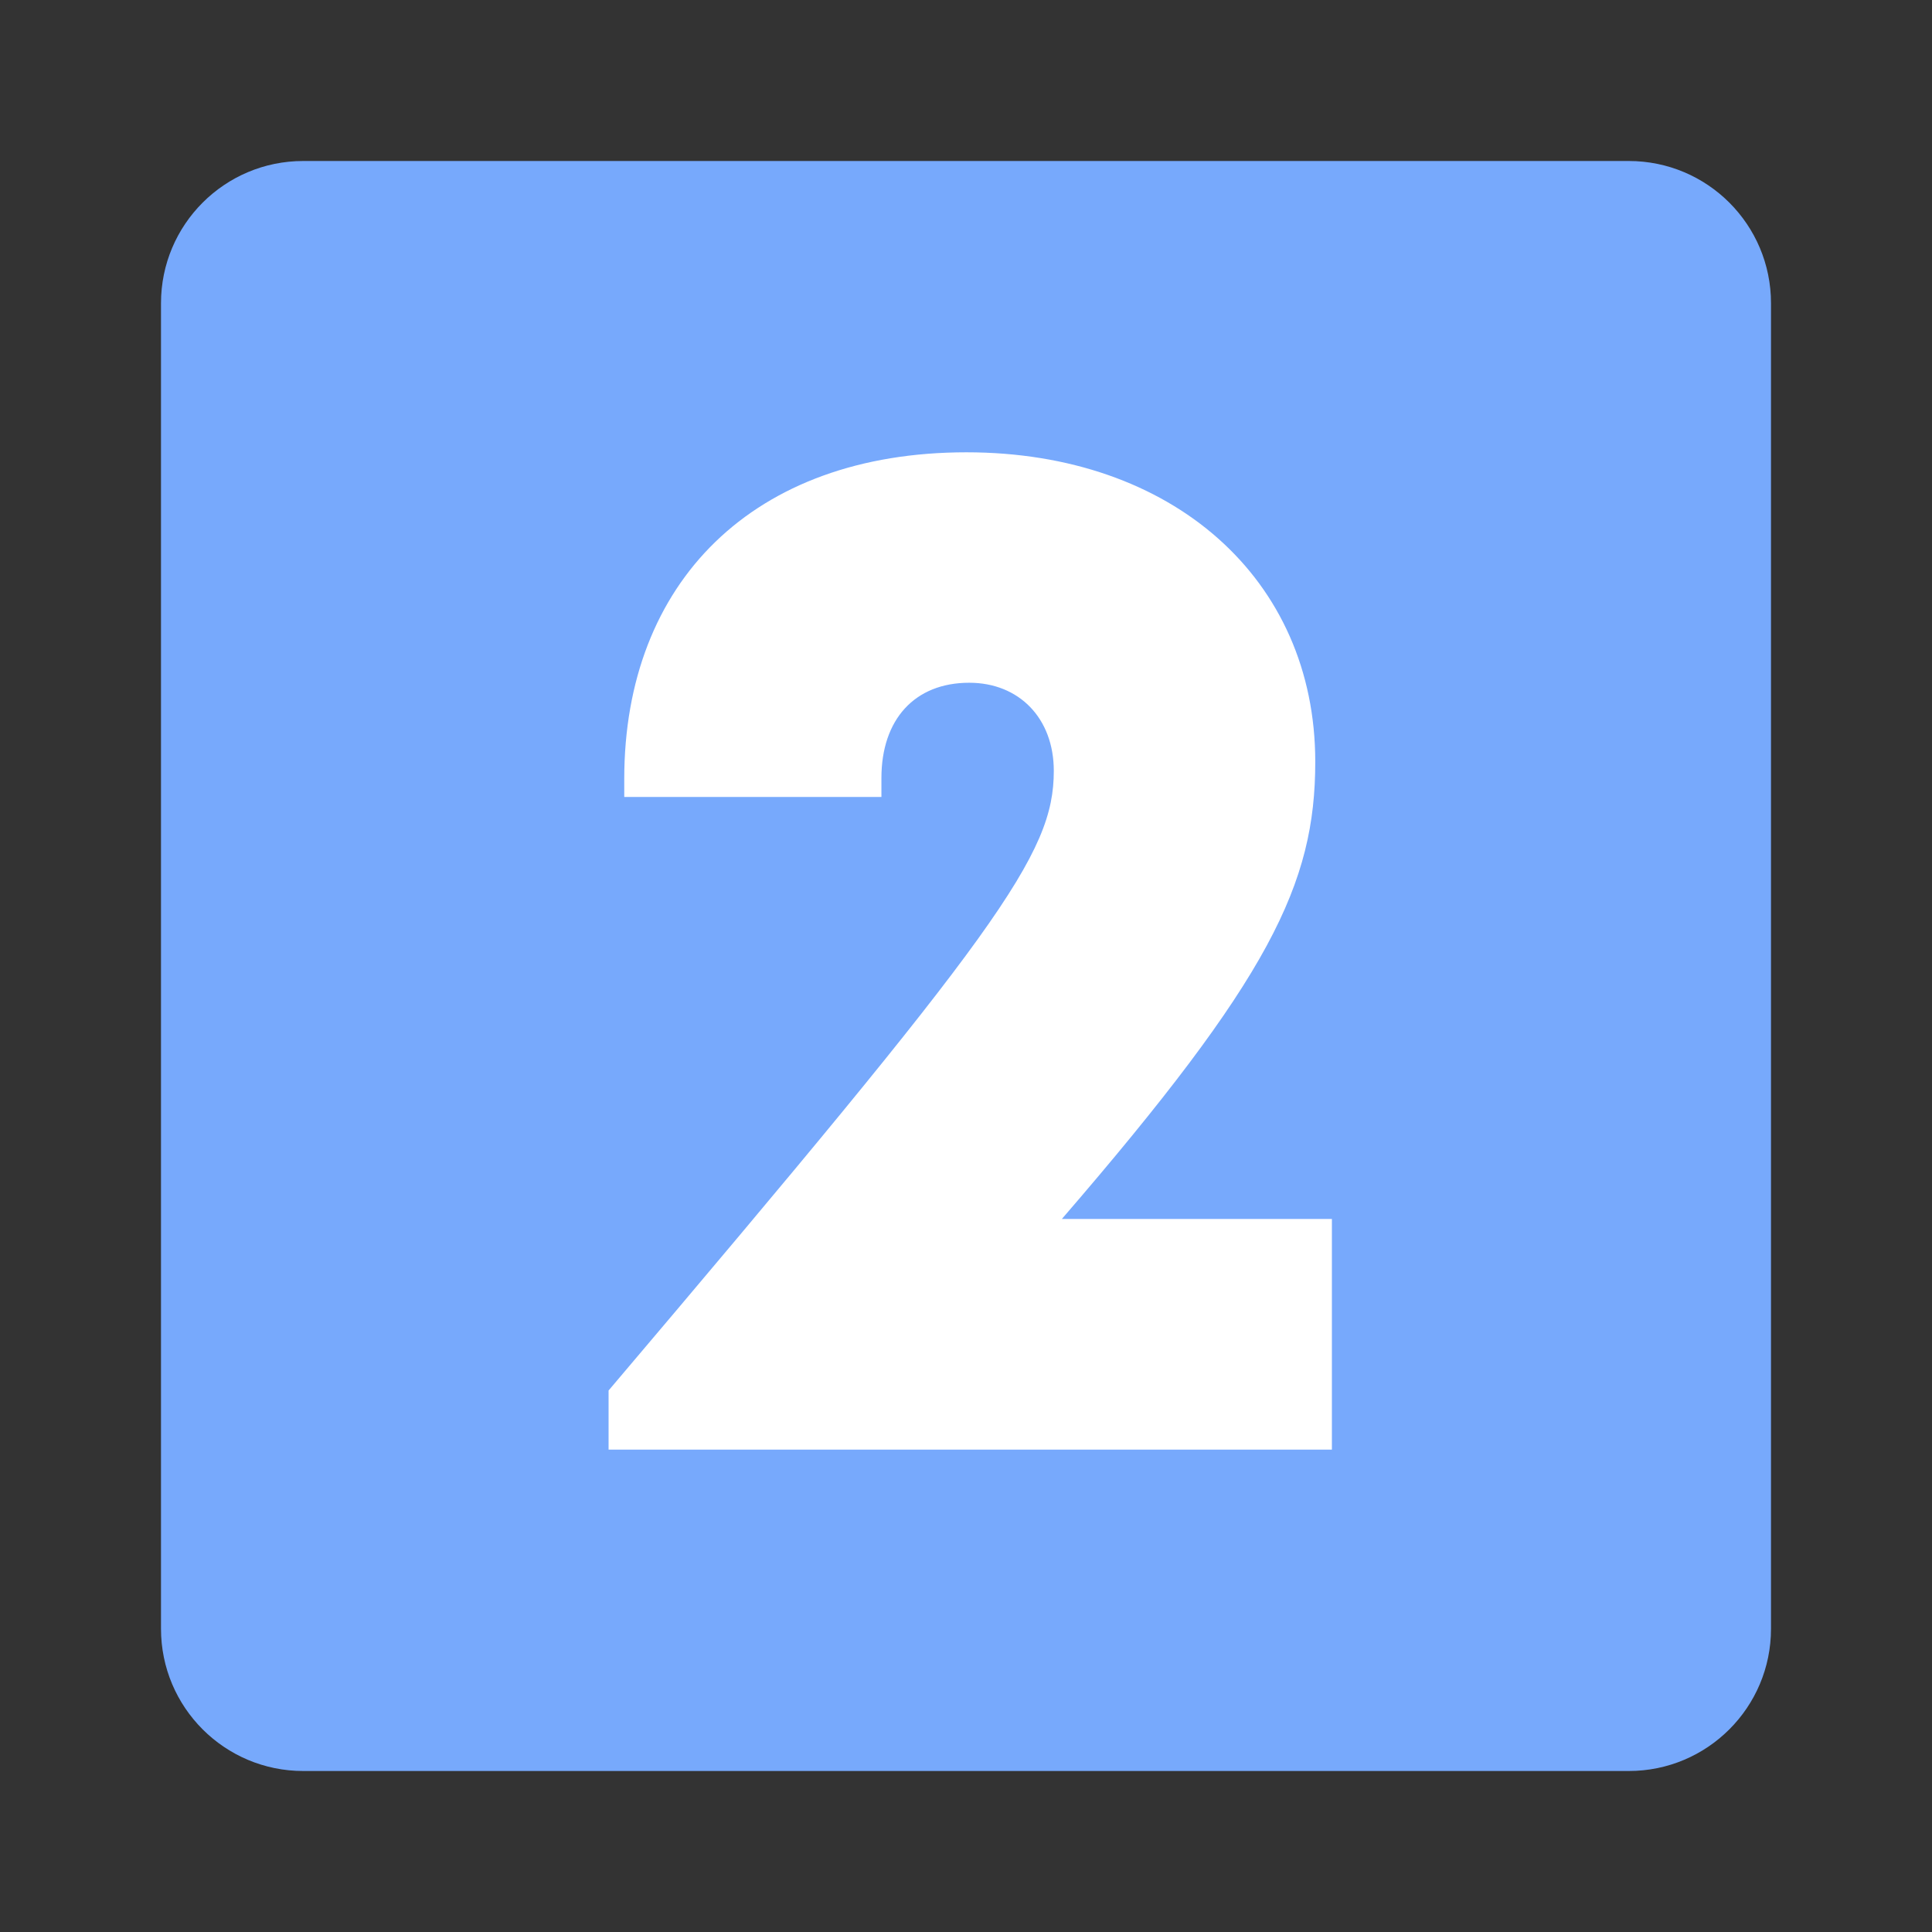
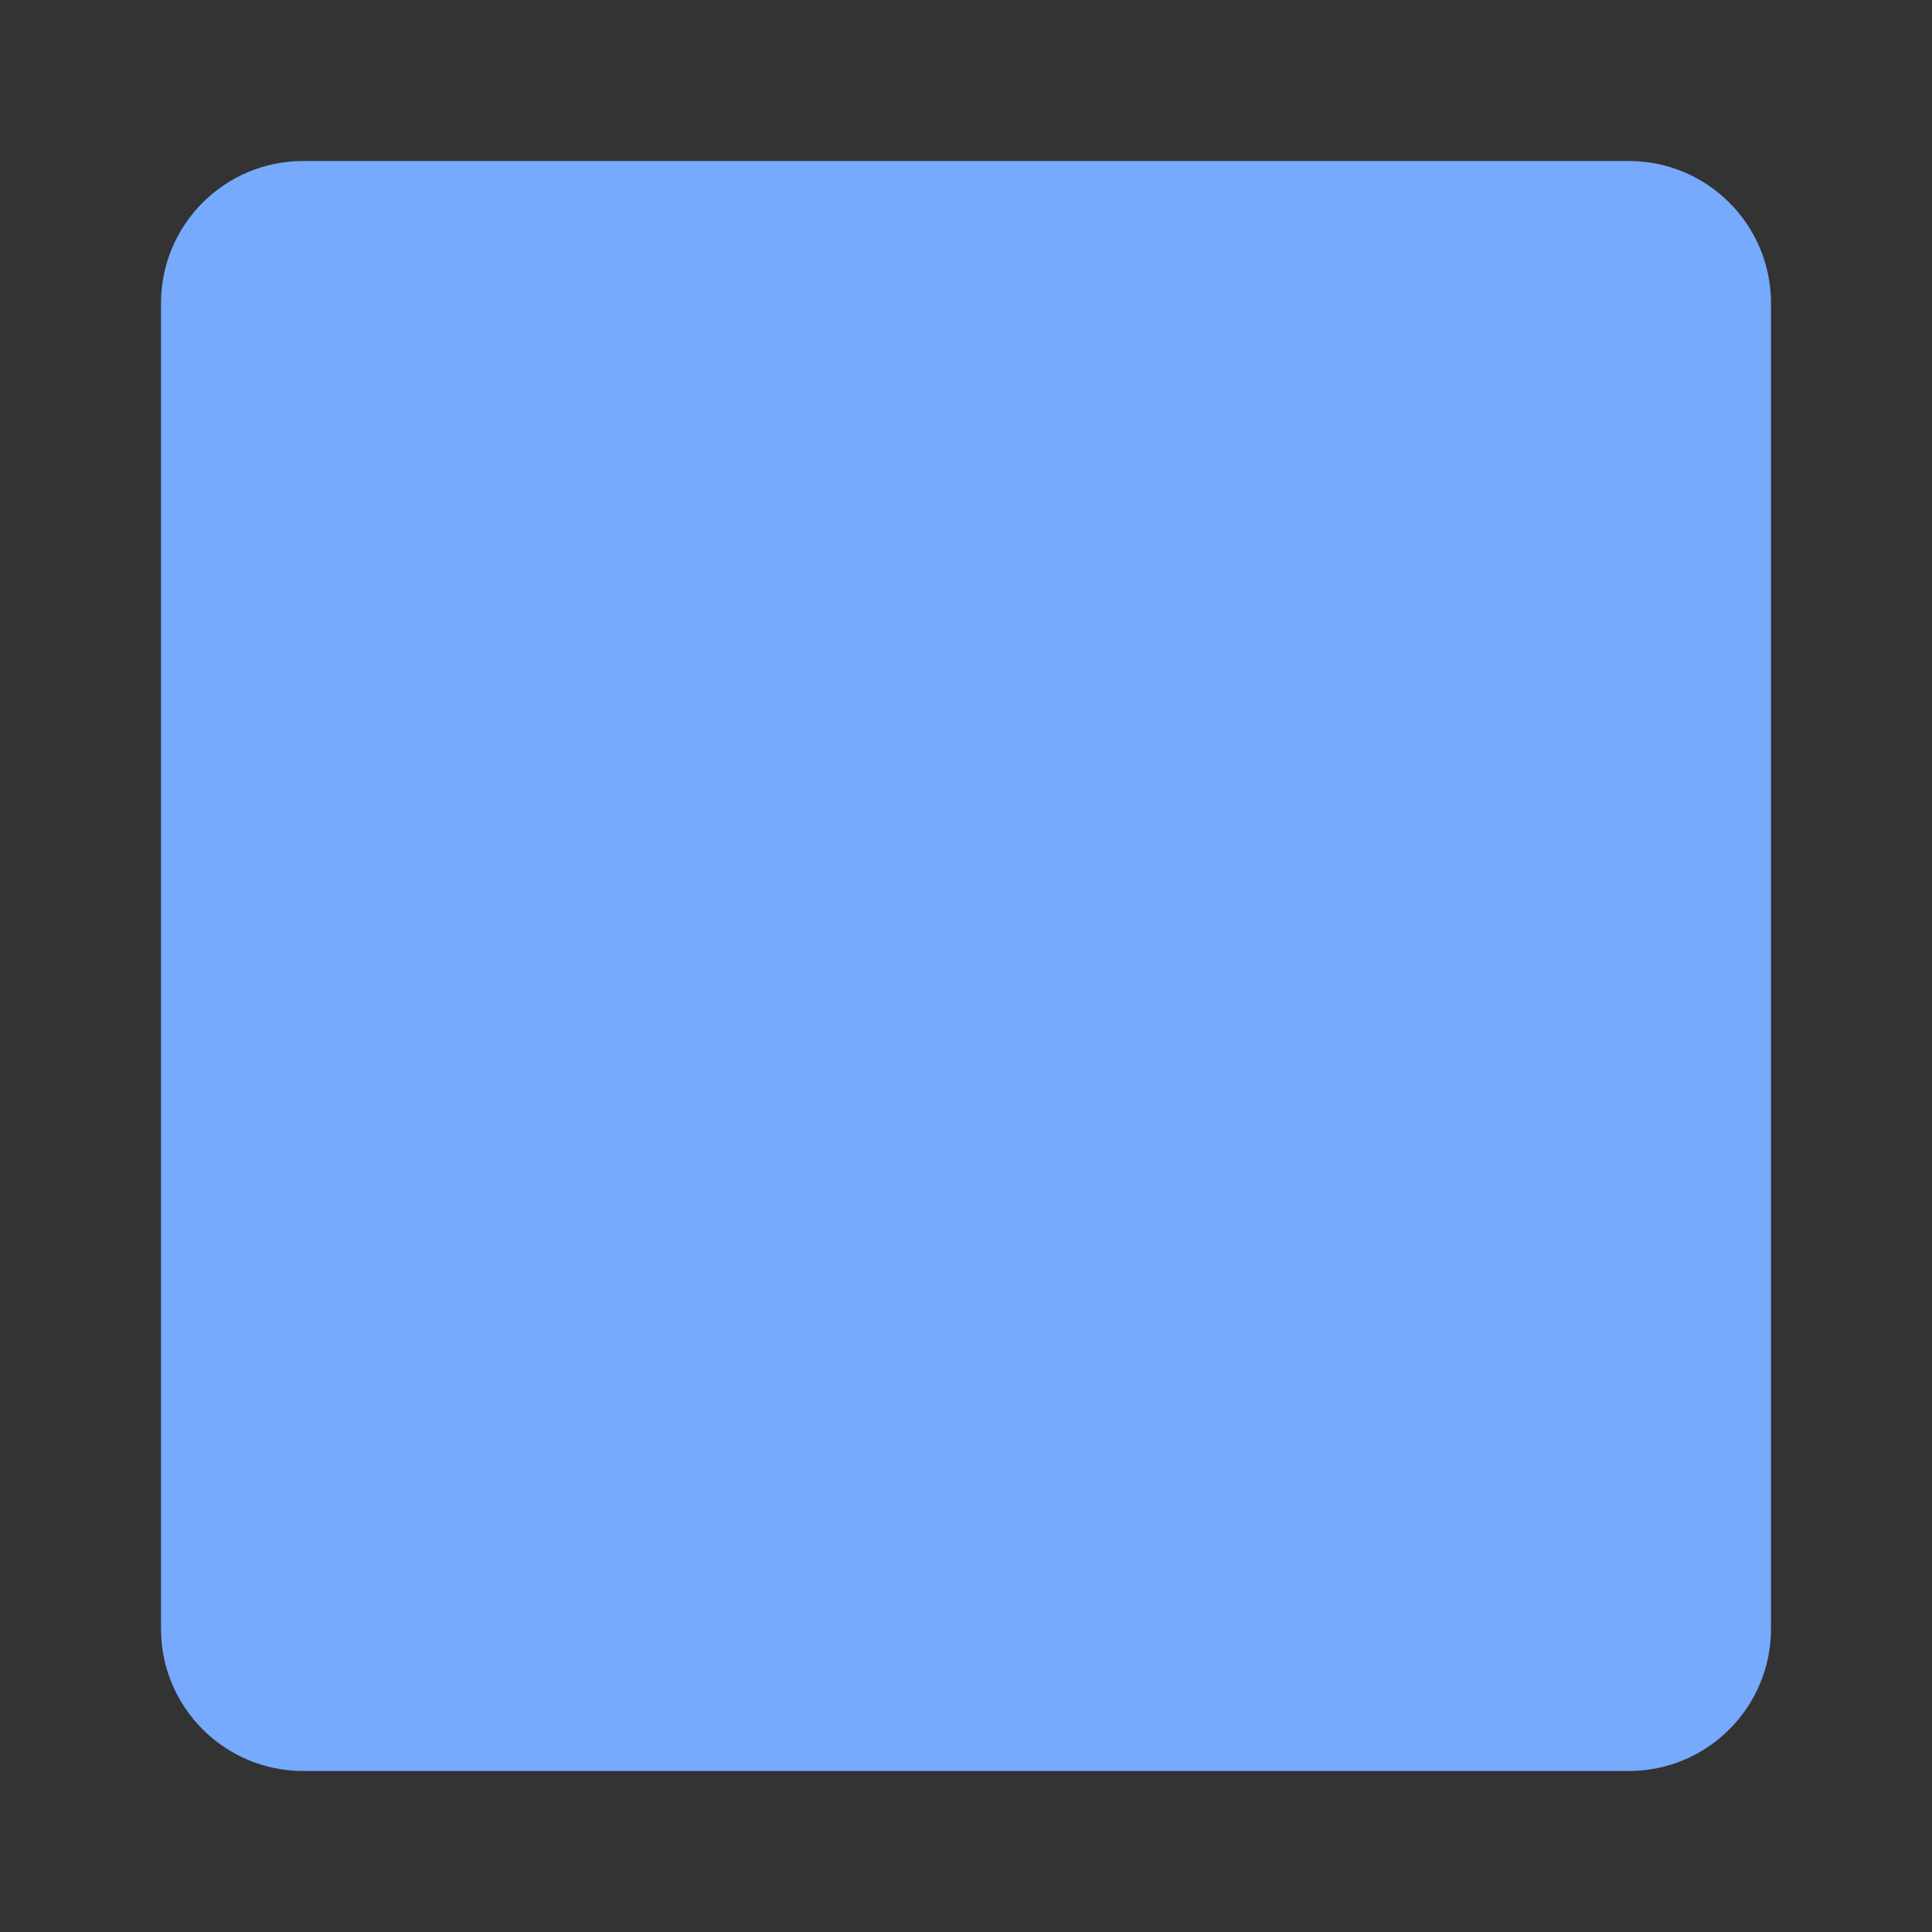
<svg xmlns="http://www.w3.org/2000/svg" width="18" height="18" viewBox="0 0 18 18" fill="none">
  <rect x="0" y="0" width="18" height="18" fill="#333333" stroke="none" />
  <path d="M15.175 1.5H2.825C2.093 1.5 1.5 2.093 1.5 2.825V15.175C1.5 15.907 2.093 16.5 2.825 16.5H15.175C15.907 16.5 16.5 15.907 16.5 15.175V2.825C16.5 2.093 15.907 1.5 15.175 1.5Z" fill="#77A9FC" />
-   <path d="M12.409 11.357V13.506H5.67V12.955C9.316 8.655 9.818 7.96 9.818 7.182C9.818 6.691 9.494 6.361 9.03 6.361C8.521 6.361 8.212 6.704 8.212 7.249V7.425H5.816V7.257C5.816 5.425 7.017 4.214 9.004 4.214C10.926 4.214 12.254 5.396 12.254 7.097C12.254 8.237 11.832 9.112 9.893 11.357H12.409Z" fill="white" />
</svg>